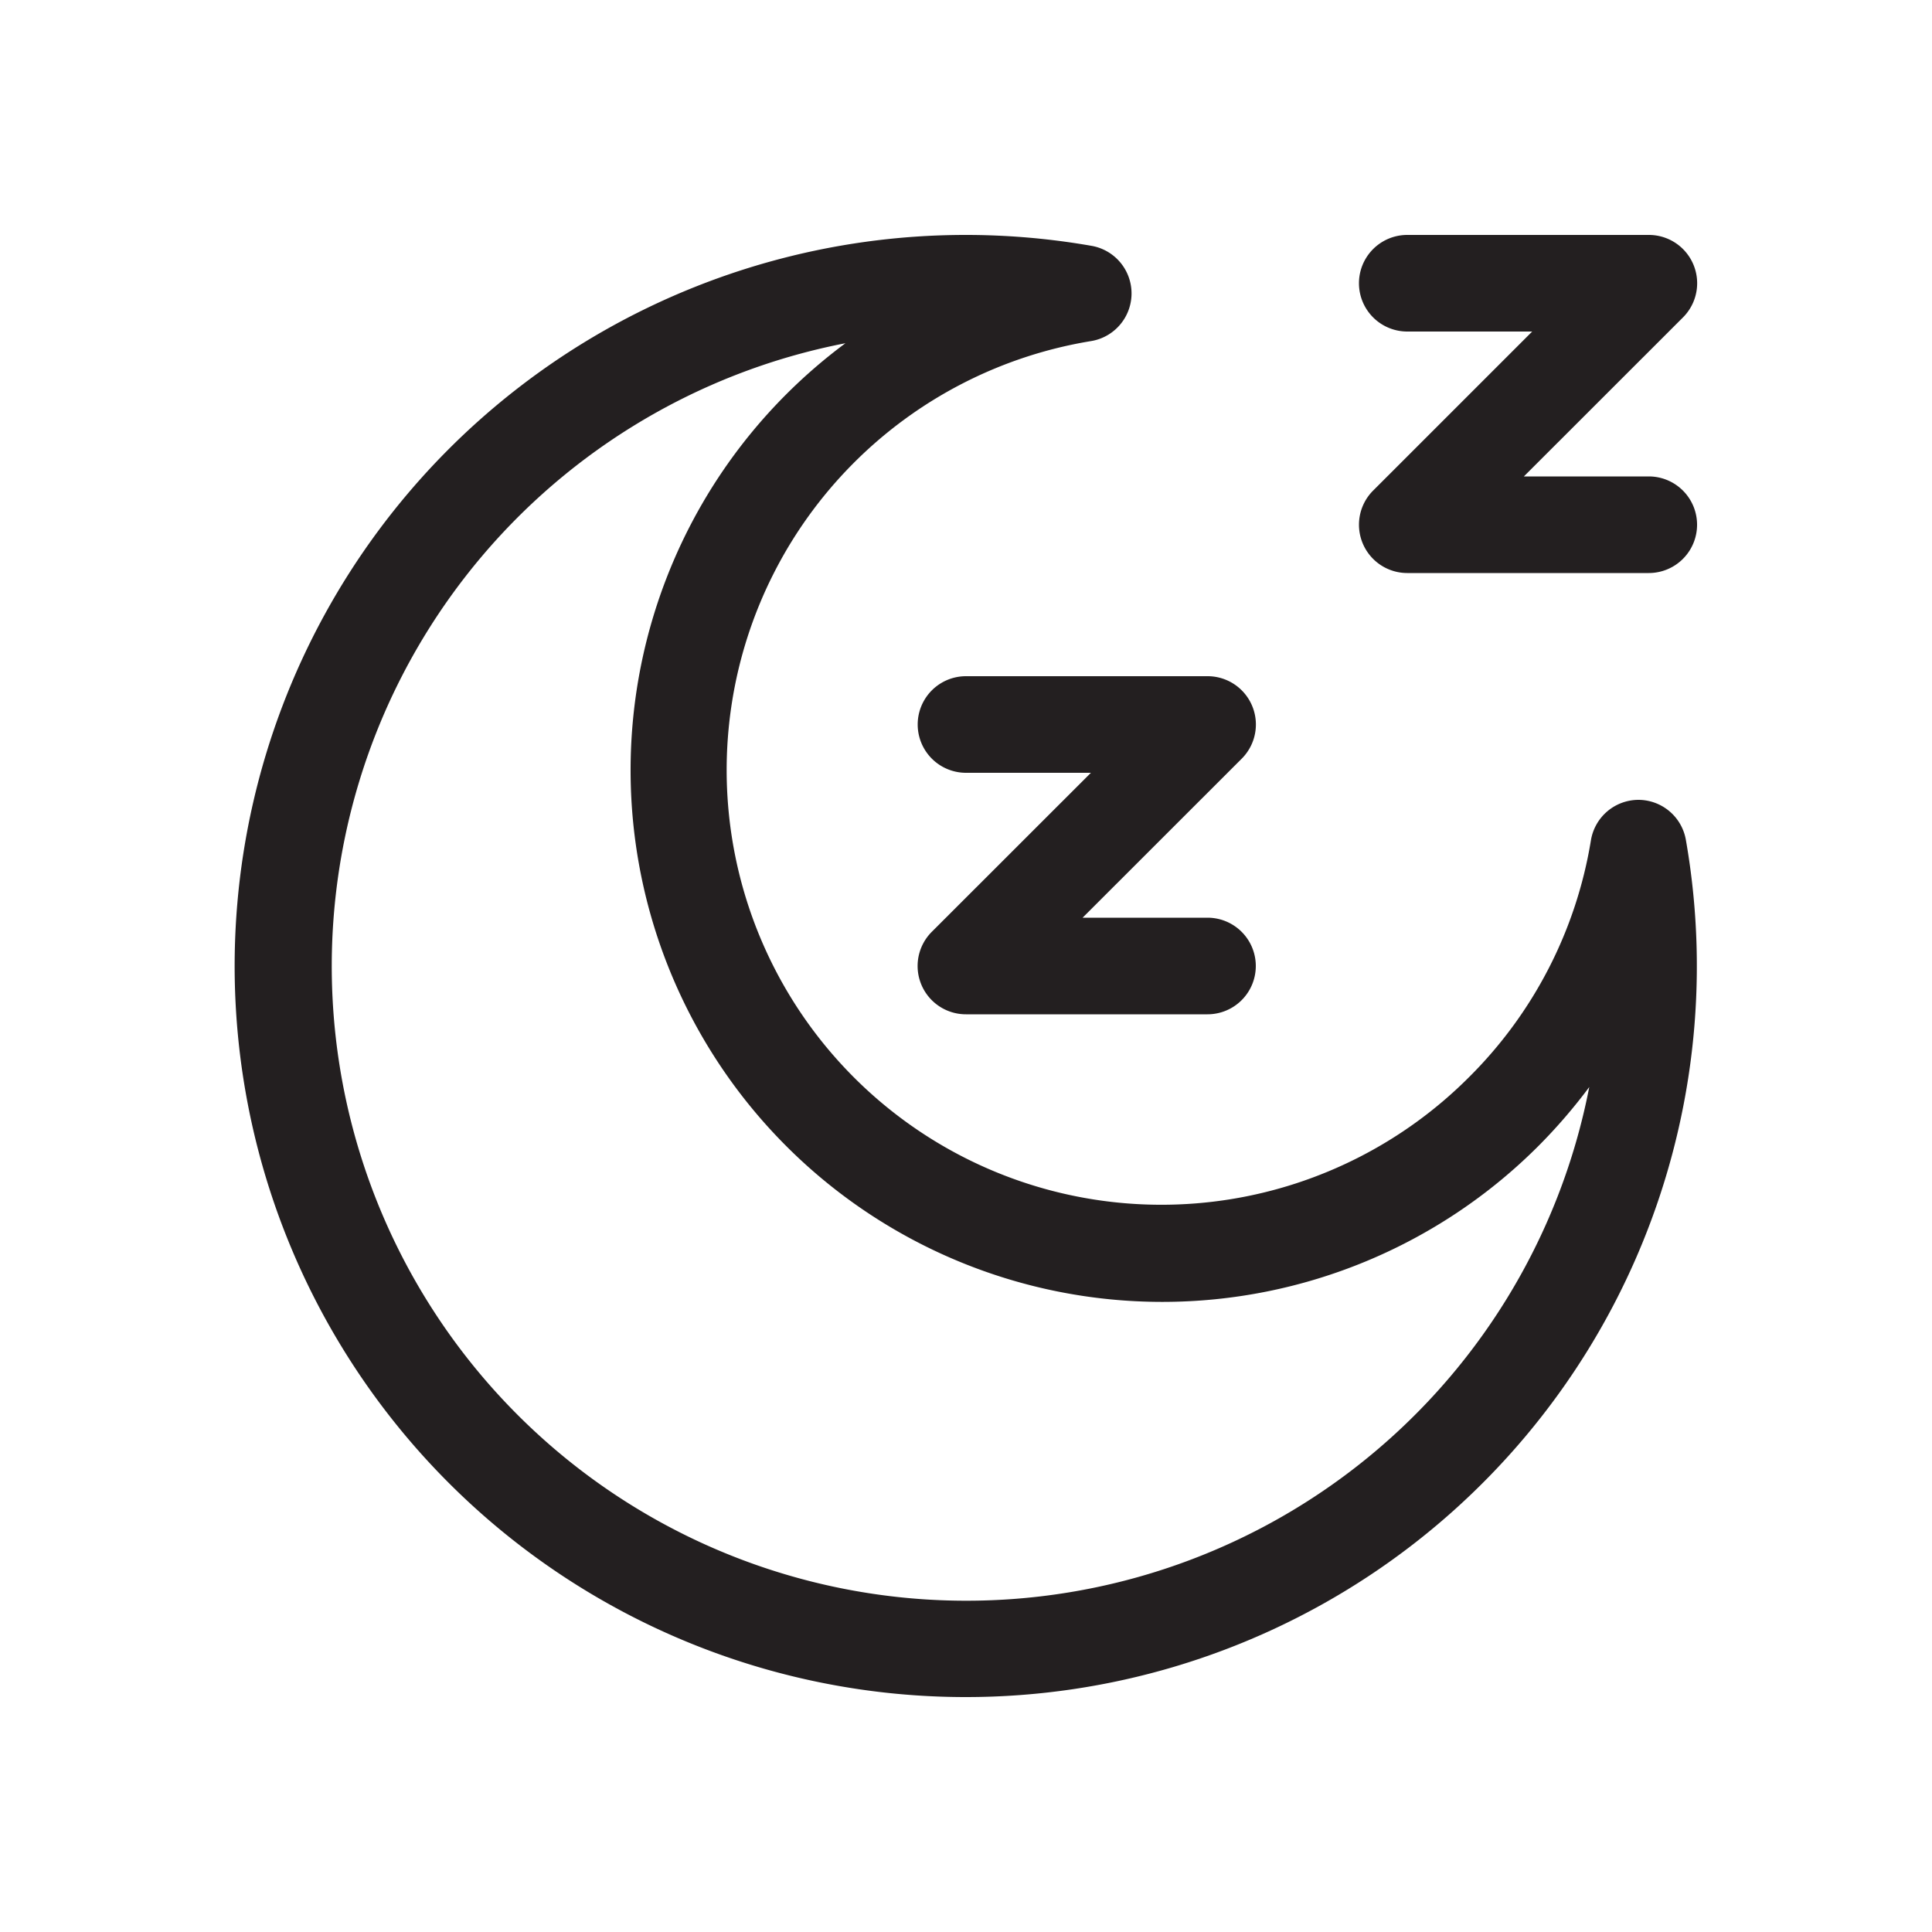
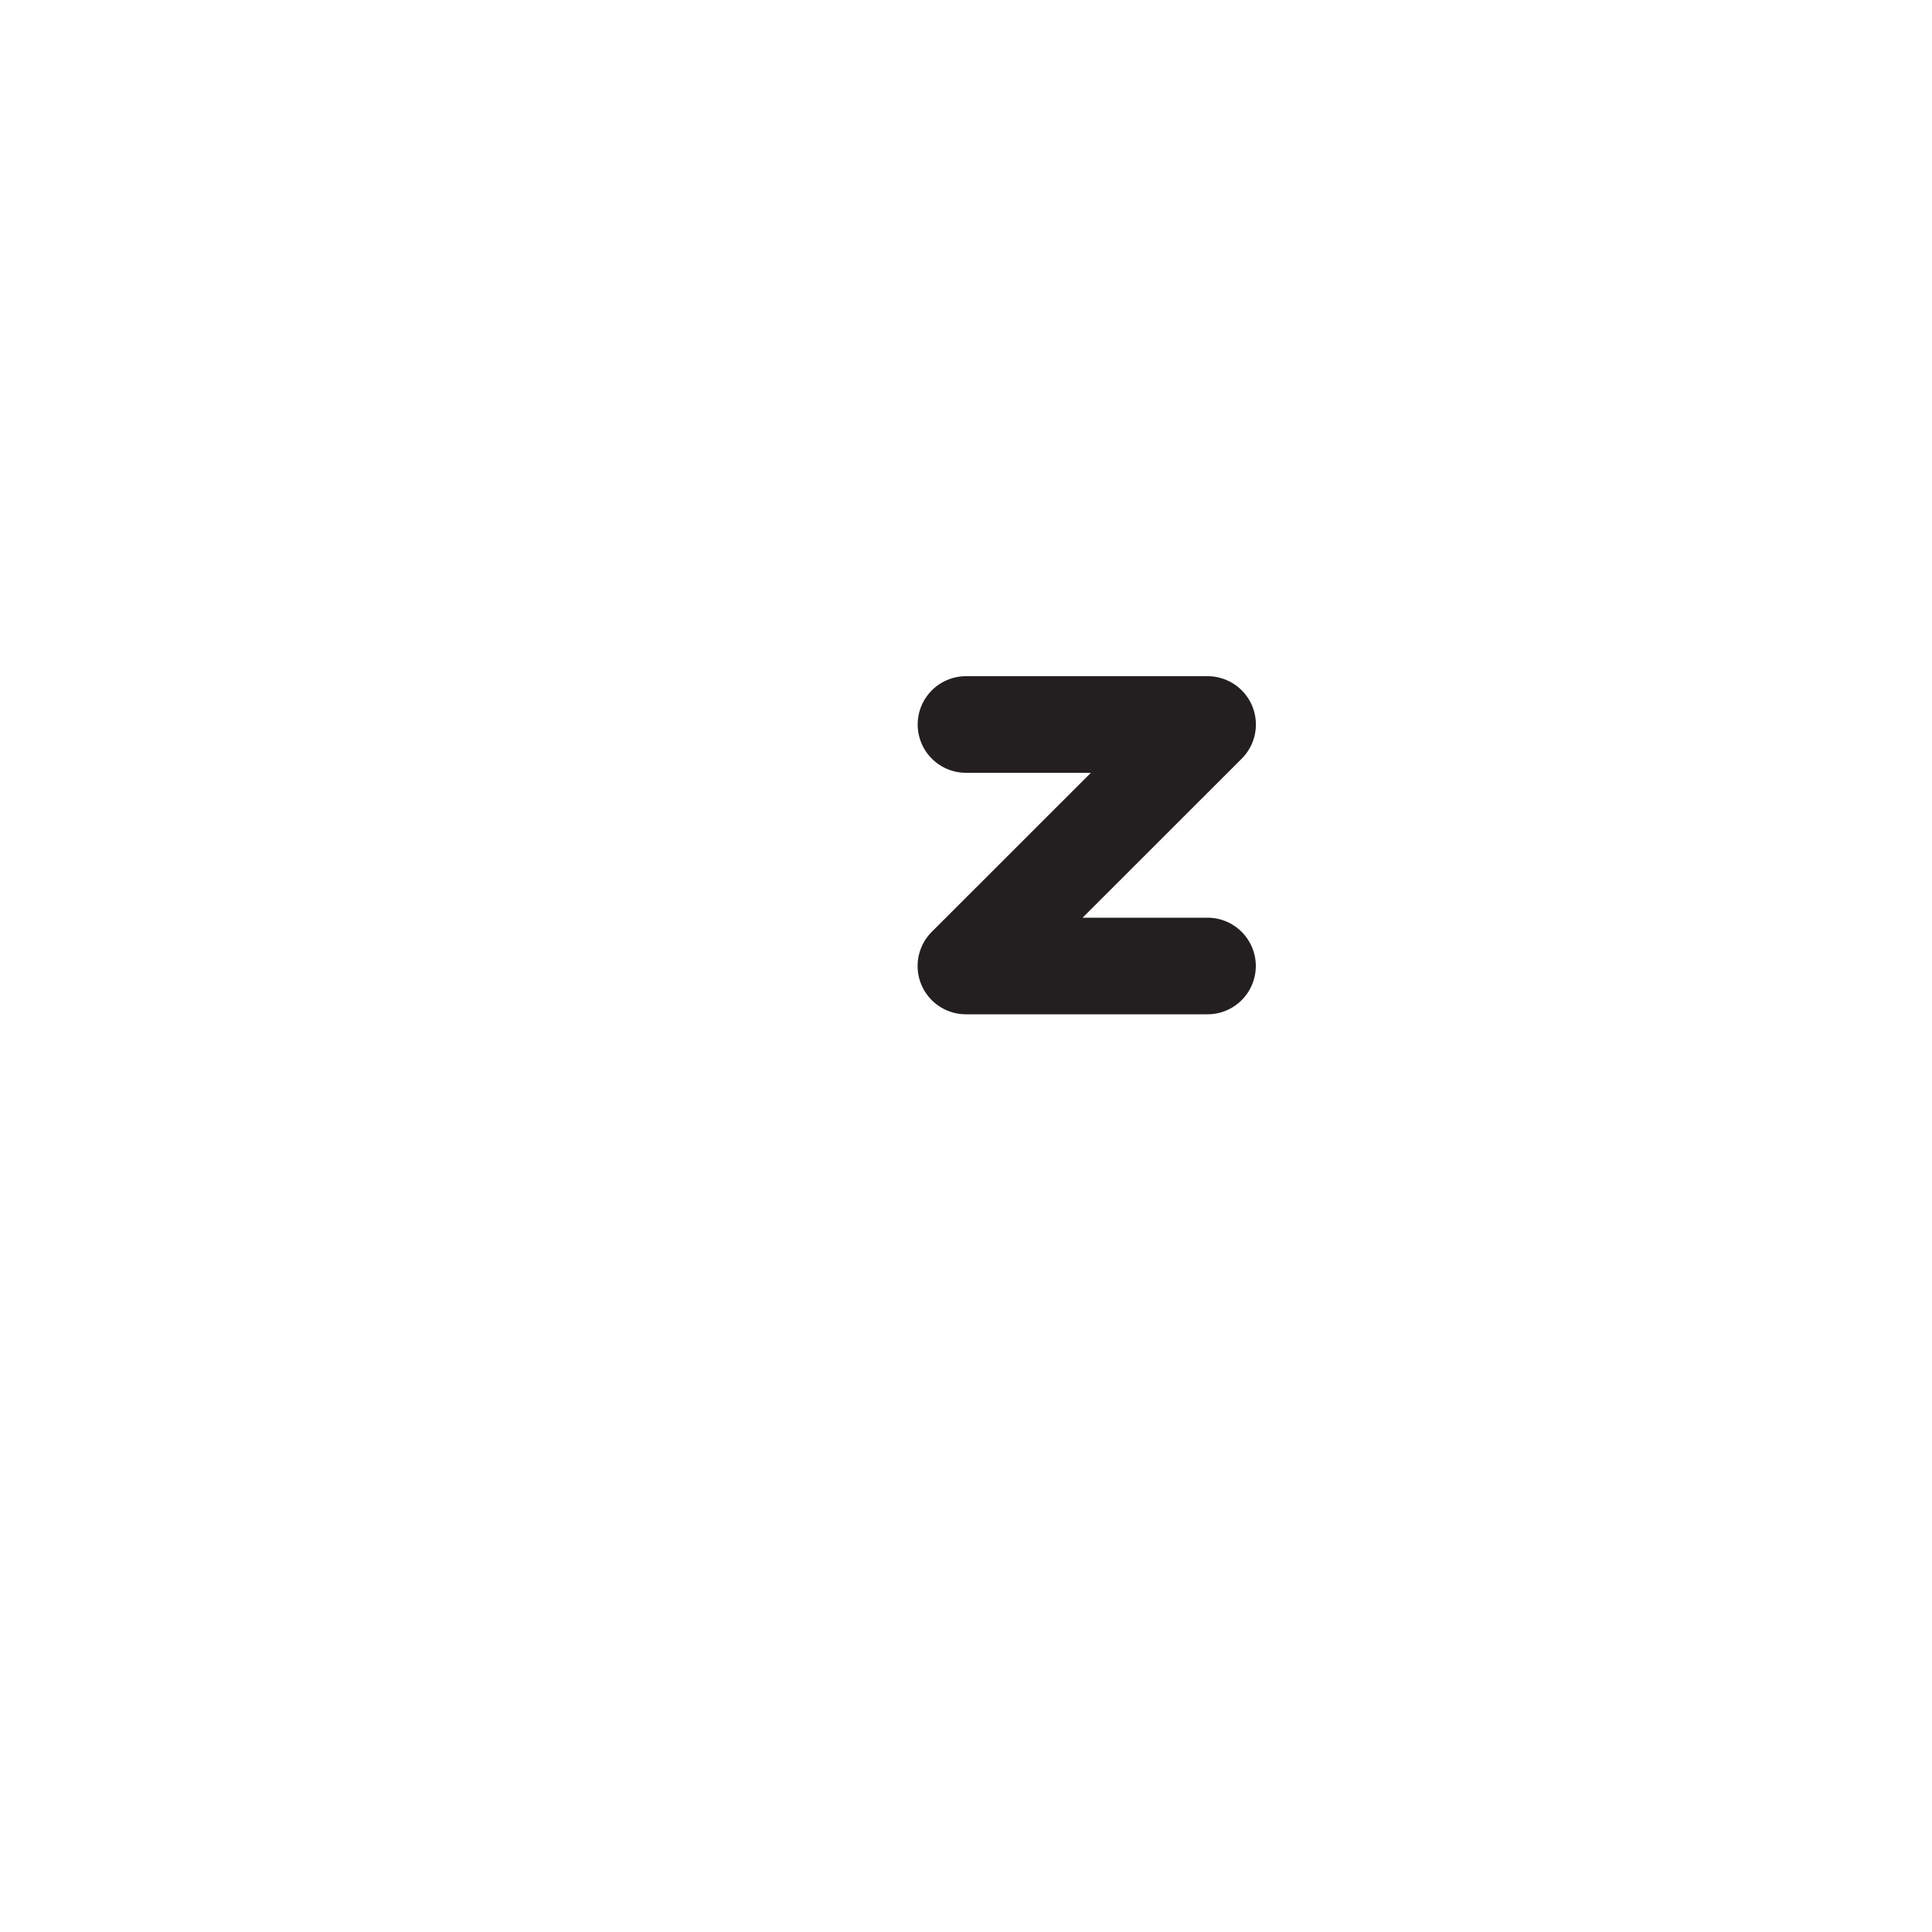
<svg xmlns="http://www.w3.org/2000/svg" id="Layer_1" data-name="Layer 1" viewBox="0 0 200 200">
  <defs>
    <style>.cls-1{fill:#231f20;}</style>
  </defs>
  <title>Wondicon - UI (Free)</title>
-   <path class="cls-1" d="M100,175.68a75.68,75.68,0,1,1,13-150.23,5,5,0,0,1-.06,9.86,45,45,0,1,0,39.11,76.22h0A44.7,44.7,0,0,0,164.69,87a5,5,0,0,1,4.91-4.2h0a5,5,0,0,1,4.92,4.14A75.67,75.67,0,0,1,100,175.68ZM87.52,35.53a65.69,65.69,0,1,0,77,77,56.49,56.49,0,0,1-5.28,6.12A55,55,0,0,1,81.4,40.81,55.41,55.41,0,0,1,87.52,35.53Z" />
  <path class="cls-1" d="M125,105H100a5,5,0,0,1-3.54-8.54L112.93,80H100a5,5,0,0,1,0-10h25a5,5,0,0,1,3.54,8.54L112.07,95H125a5,5,0,0,1,0,10Z" />
-   <path class="cls-1" d="M170.68,59.32h-25a5,5,0,0,1-3.54-8.53l16.47-16.47H145.68a5,5,0,0,1,0-10h25a5,5,0,0,1,3.54,8.54L157.75,49.32h12.93a5,5,0,0,1,0,10Z" />
</svg>